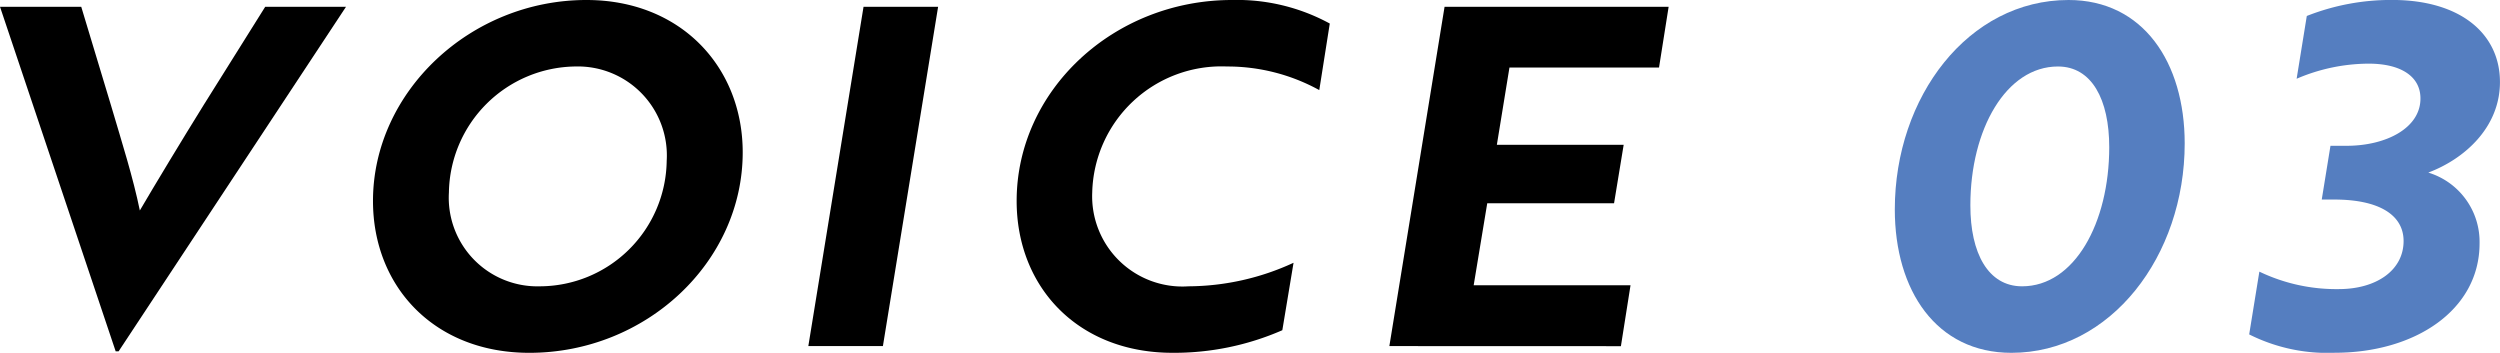
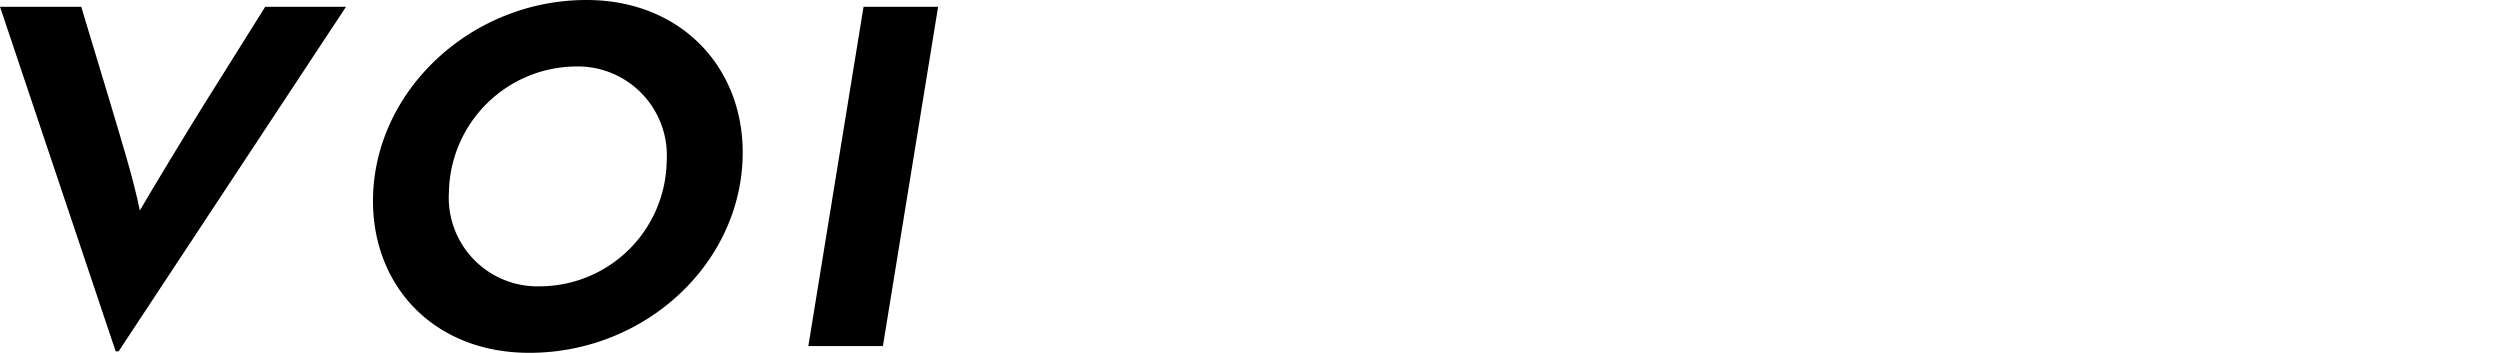
<svg xmlns="http://www.w3.org/2000/svg" width="156" height="22.016" viewBox="0 0 156 22.016">
  <g transform="translate(785.91 -100.615) rotate(90)">
    <path d="M122.229,680.758v.181l-21.5,7.218v-5.069l6.119-1.847c2.439-.721,4.529-1.386,6.59-1.809-1.5-.876-4.5-2.689-6.59-3.988l-6.119-3.834v-5.042Z" transform="translate(0.311 97.752)" />
    <path d="M100.615,669.766c0-5.888,4.179-9.752,9.506-9.752,6.859,0,12.51,6.036,12.51,13.314,0,5.922-4.12,9.756-9.476,9.756C106.354,683.085,100.615,677.015,100.615,669.766Zm17.866,2.9a7.937,7.937,0,0,0-7.831-7.909,5.554,5.554,0,0,0-5.887,5.677,7.989,7.989,0,0,0,7.86,7.913A5.531,5.531,0,0,0,118.481,672.664Z" transform="translate(0 79.551)" />
    <path d="M121.9,664.518l-21.173-3.445V656.42l21.173,3.445Z" transform="translate(0.311 70.952)" />
-     <path d="M106.237,650.479a11.884,11.884,0,0,0-1.473,5.768,8.064,8.064,0,0,0,7.86,8.4,5.632,5.632,0,0,0,5.857-6.009,15.779,15.779,0,0,0-1.469-6.553l4.208.7a16.823,16.823,0,0,1,1.41,6.852c0,5.892-4.09,9.726-9.476,9.726-6.888,0-12.539-6.039-12.539-13.439a12.1,12.1,0,0,1,1.469-6.1Z" transform="translate(0 53.108)" />
-     <path d="M121.9,661.473l-21.173-3.445V644.046l3.792.6v9.333l4.822.786v-7.913l3.648.6v7.913l5.116.846v-9.787l3.8.6Z" transform="translate(0.311 37.741)" />
-     <path d="M100.615,642.367c0-4.65,3.884-7.248,8.95-7.248,7.032,0,13.066,4.619,13.066,10.814,0,4.68-3.884,7.275-8.946,7.275C106.649,653.208,100.615,648.618,100.615,642.367Zm17.866,2.9c0-3.263-3.943-5.439-8.681-5.439-2.975,0-5.036,1.088-5.036,3.2,0,3.229,3.913,5.465,8.655,5.465C116.42,648.5,118.481,647.379,118.481,645.268Z" transform="translate(0 14.466)" fill="#557EC0" />
-     <path d="M104.587,638.1a11.461,11.461,0,0,0,.942,4.5l-3.917-.634a14.3,14.3,0,0,1-1-5.315c0-4.321,2.146-6.738,5.121-6.738,2.827,0,4.8,2.206,5.651,4.472a4.517,4.517,0,0,1,4.414-3.2c4.182,0,6.829,4.049,6.829,9.031a10.874,10.874,0,0,1-1.145,5.345l-3.917-.635a11.1,11.1,0,0,0,1.09-4.955c0-2.353-1.178-4.045-3-4.045-1.616,0-2.588,1.514-2.588,4.321v.786l-3.354-.544v-1c0-2.5-1.123-4.615-2.945-4.615C105.383,634.865,104.587,636.1,104.587,638.1Z" transform="translate(0 0)" fill="#557EC0" />
  </g>
</svg>